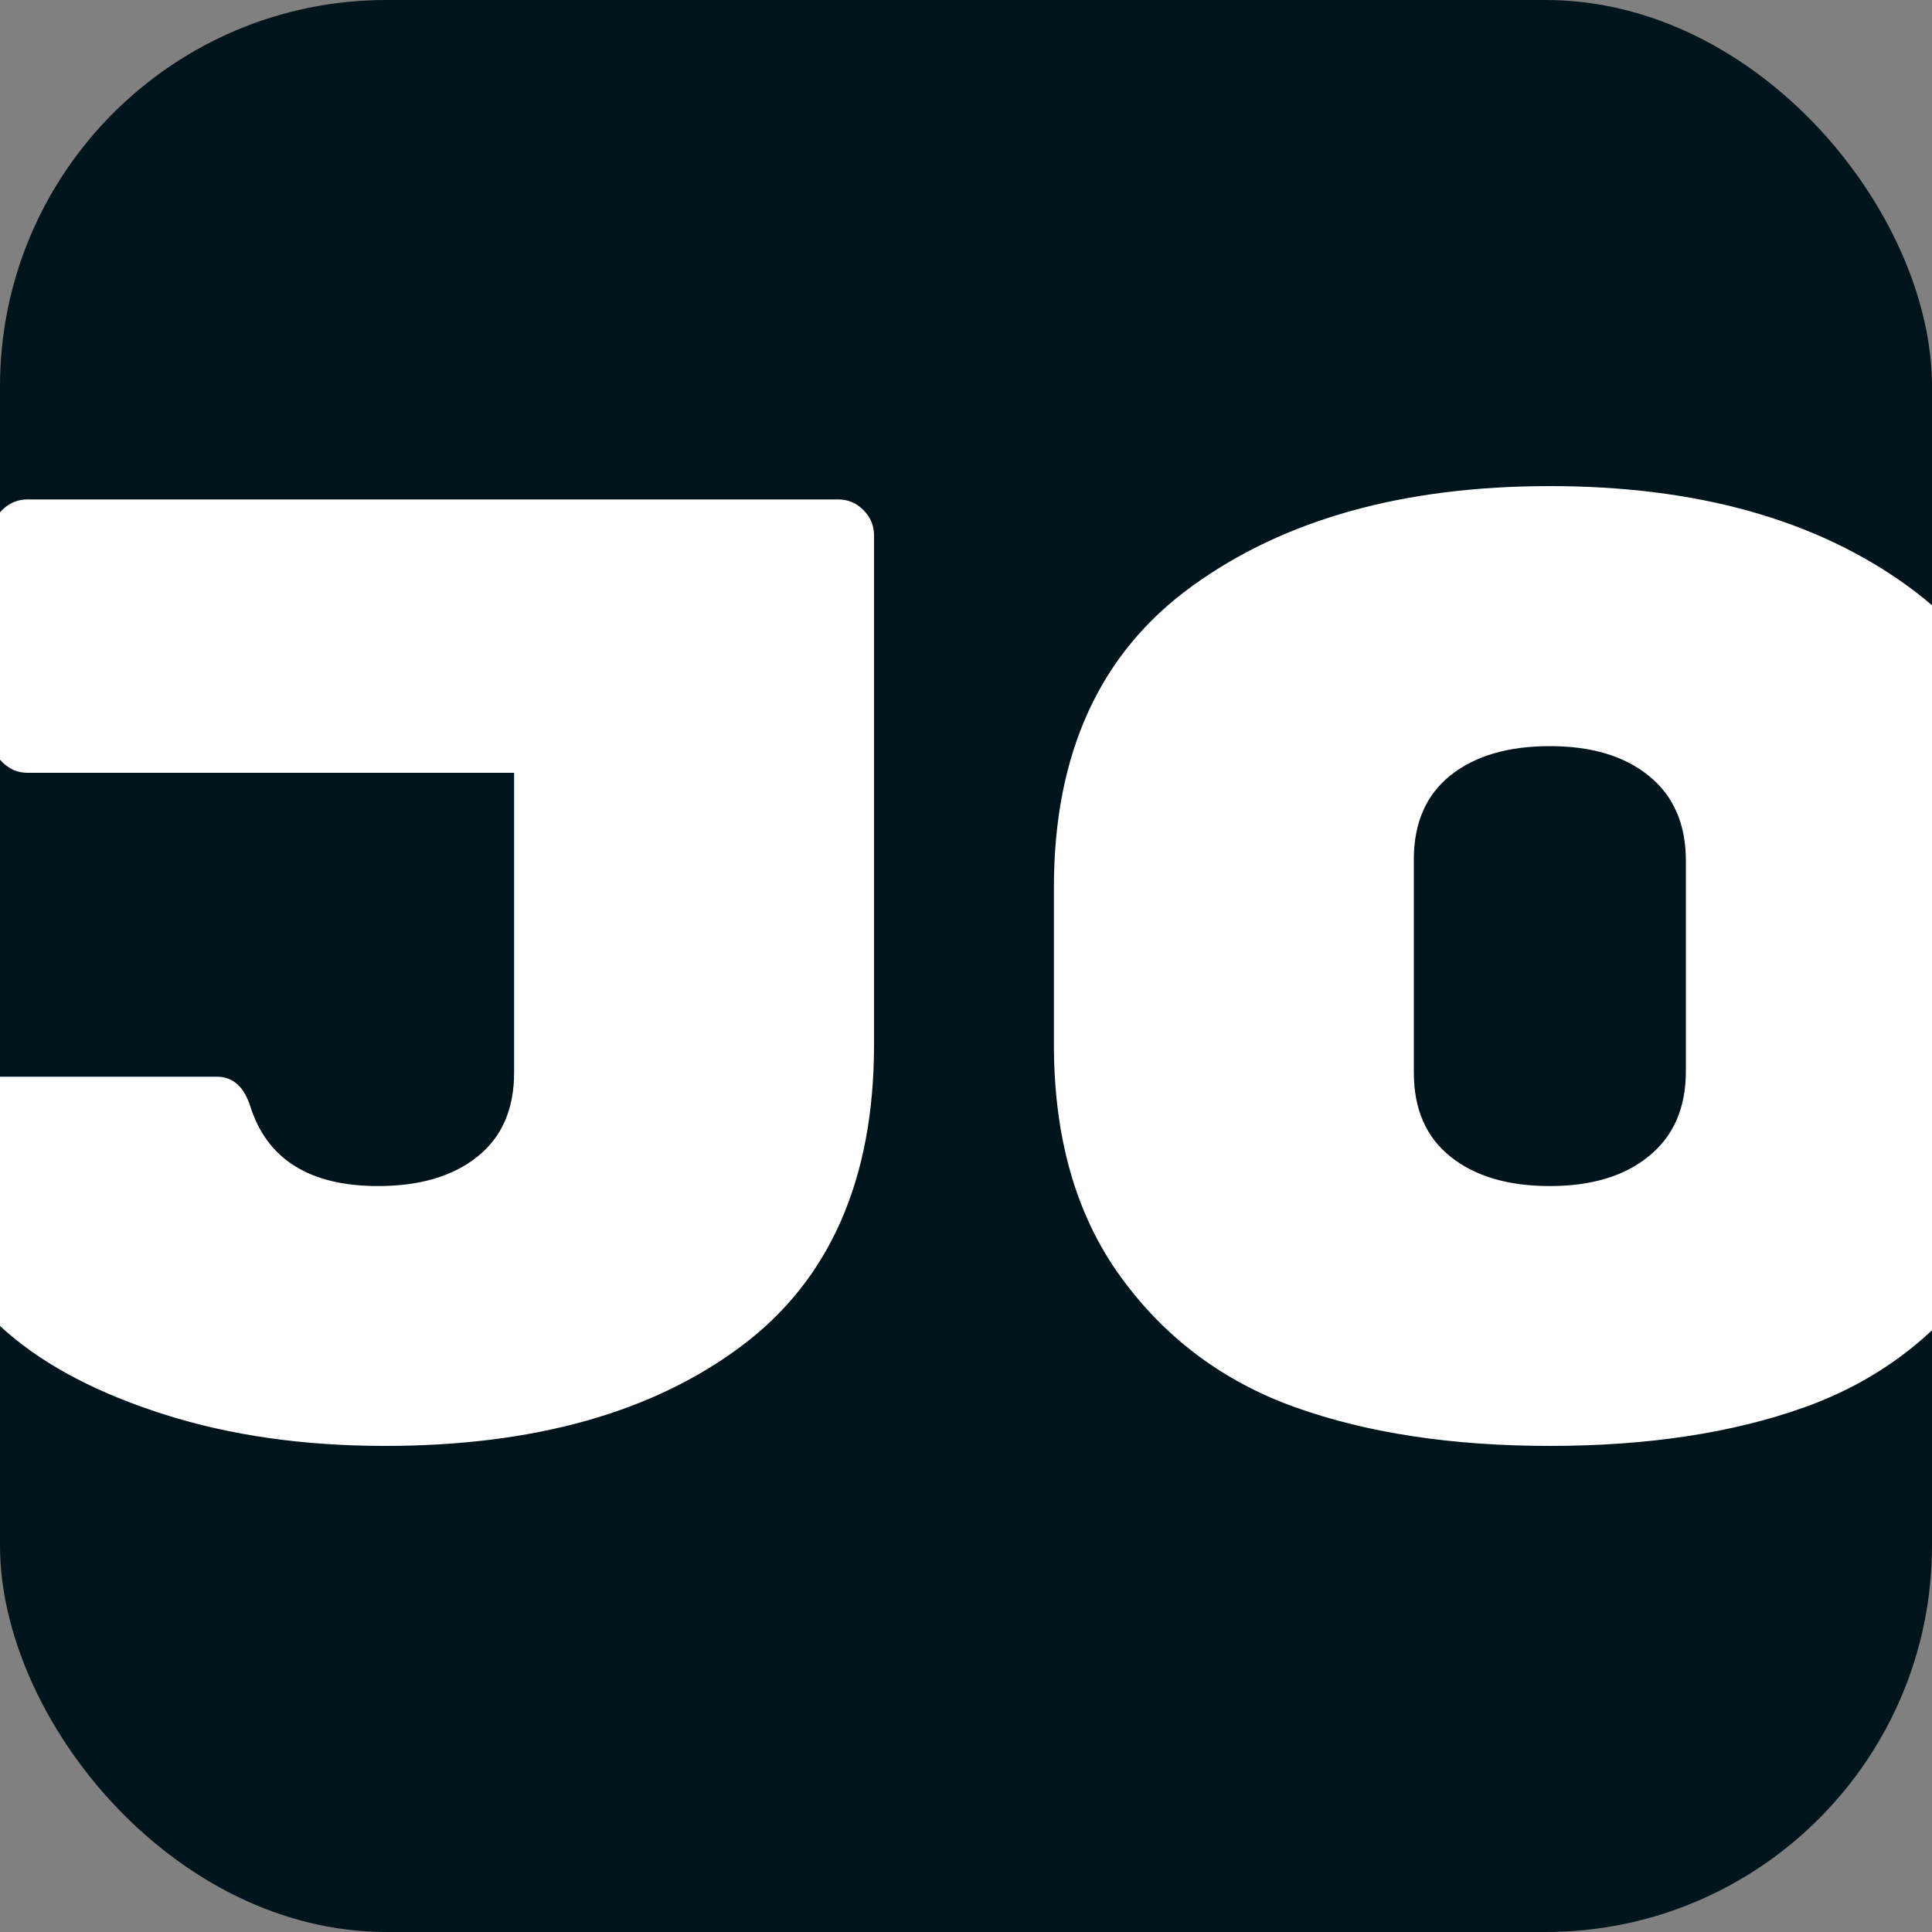
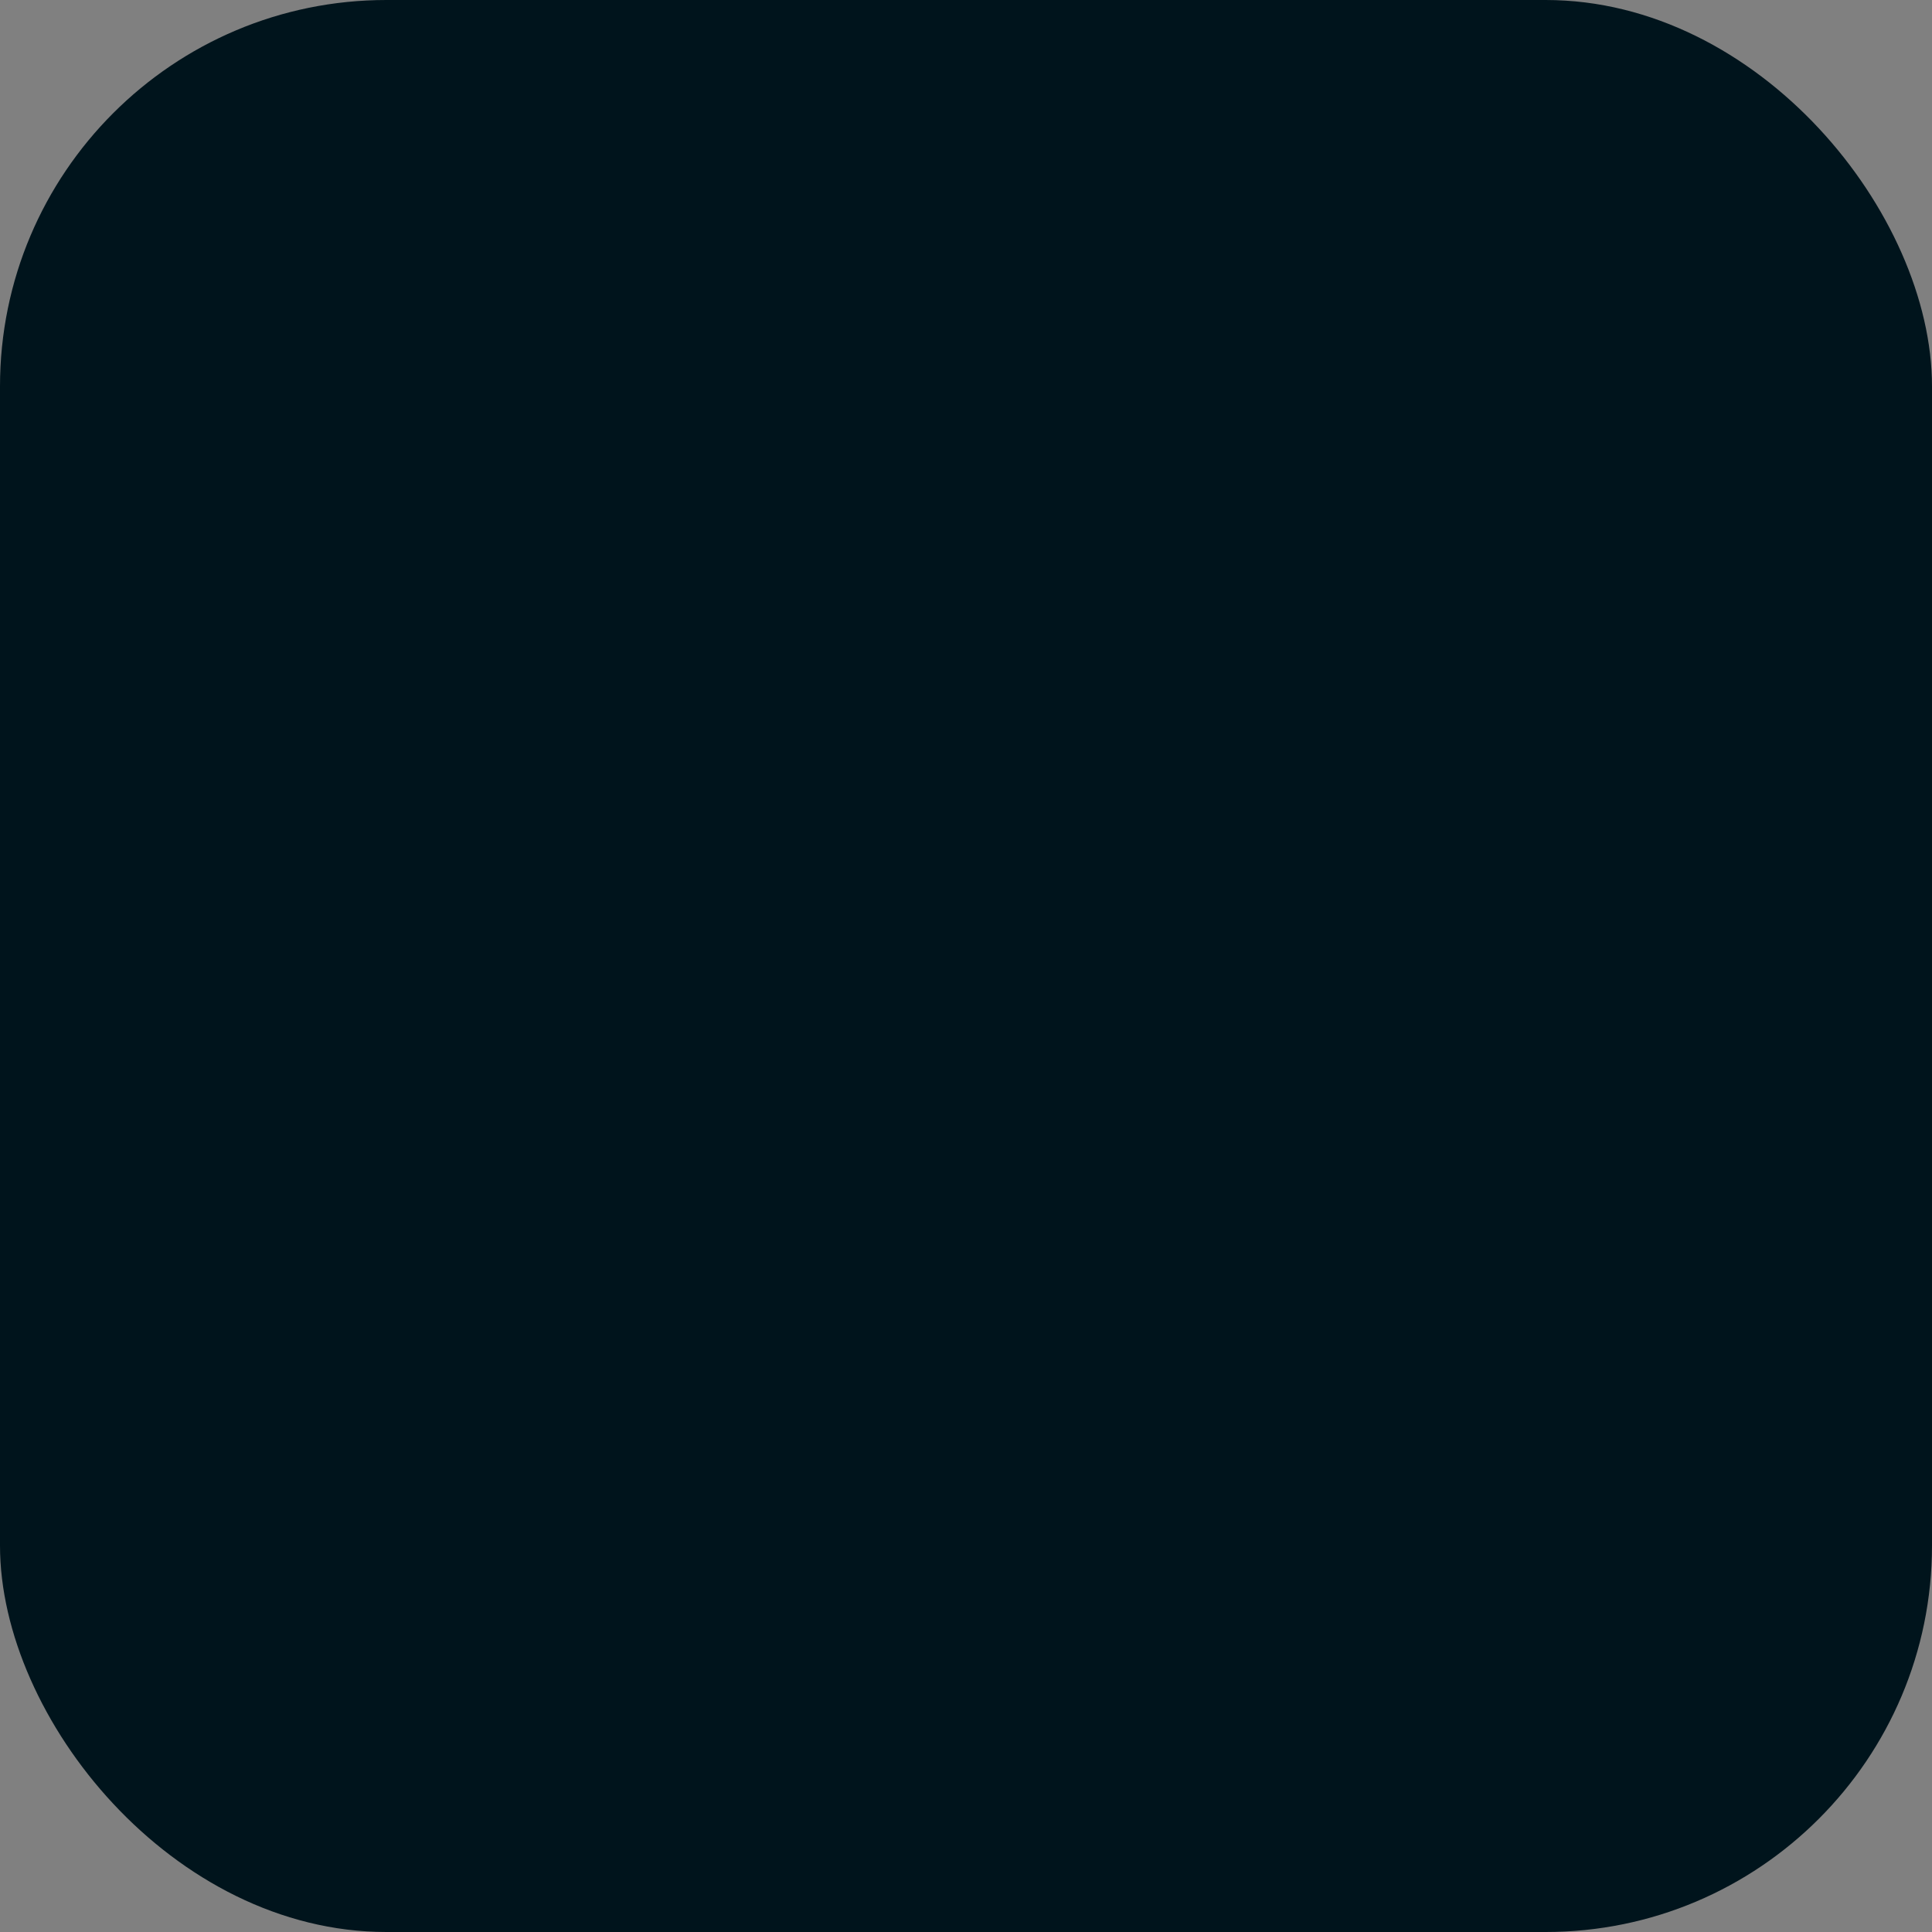
<svg xmlns="http://www.w3.org/2000/svg" width="256" height="256" viewBox="0 0 100 100">
  <rect x="0" y="0" width="100" height="100" fill="#808080" stroke="none" />
  <rect width="100" height="100" rx="20" fill="#00141c" />
-   <path fill="#fff" d="M45.24 27.71L45.24 27.71L45.24 54.07Q45.24 64.56 38.34 69.70Q31.44 74.84 19.92 74.84L19.92 74.84Q13.64 74.84 8.53 73.22Q3.42 71.60 0.39 68.98L0.39 68.98Q-5.89 63.52-5.89 57.25L-5.89 57.25Q-5.89 56.62-5.44 56.18Q-4.99 55.73-4.37 55.73L-4.37 55.73L11.22 55.73Q12.46 55.73 12.95 57.25L12.95 57.25Q14.26 61.39 19.57 61.39L19.57 61.39Q22.81 61.39 24.71 59.87Q26.61 58.35 26.61 55.52L26.61 55.52L26.61 40.00L1.42 40.00Q0.67 40.00 0.11 39.44Q-0.44 38.89-0.44 38.13L-0.44 38.13L-0.44 27.71Q-0.44 26.95 0.11 26.40Q0.67 25.85 1.42 25.85L1.42 25.85L43.38 25.85Q44.14 25.85 44.69 26.40Q45.24 26.95 45.24 27.71ZM105.89 45.79L105.89 45.79L105.89 54.21Q105.89 61.32 102.44 66.08Q98.99 70.84 93.40 72.84Q87.81 74.84 80.22 74.84Q72.63 74.84 67.04 72.84Q61.45 70.84 58.00 66.08Q54.55 61.32 54.55 54.07L54.55 54.07L54.55 45.93Q54.55 35.51 61.70 30.34Q68.84 25.16 80.22 25.16Q91.61 25.16 98.75 30.34Q105.89 35.51 105.89 45.79ZM73.18 44.48L73.18 44.48L73.18 55.52Q73.18 58.35 75.08 59.87Q76.98 61.39 80.22 61.39Q83.47 61.39 85.36 59.83Q87.26 58.28 87.26 55.45L87.26 55.45L87.26 44.55Q87.26 41.72 85.36 40.17Q83.47 38.62 80.22 38.62Q76.98 38.62 75.08 40.13Q73.18 41.65 73.18 44.48Z" />
</svg>